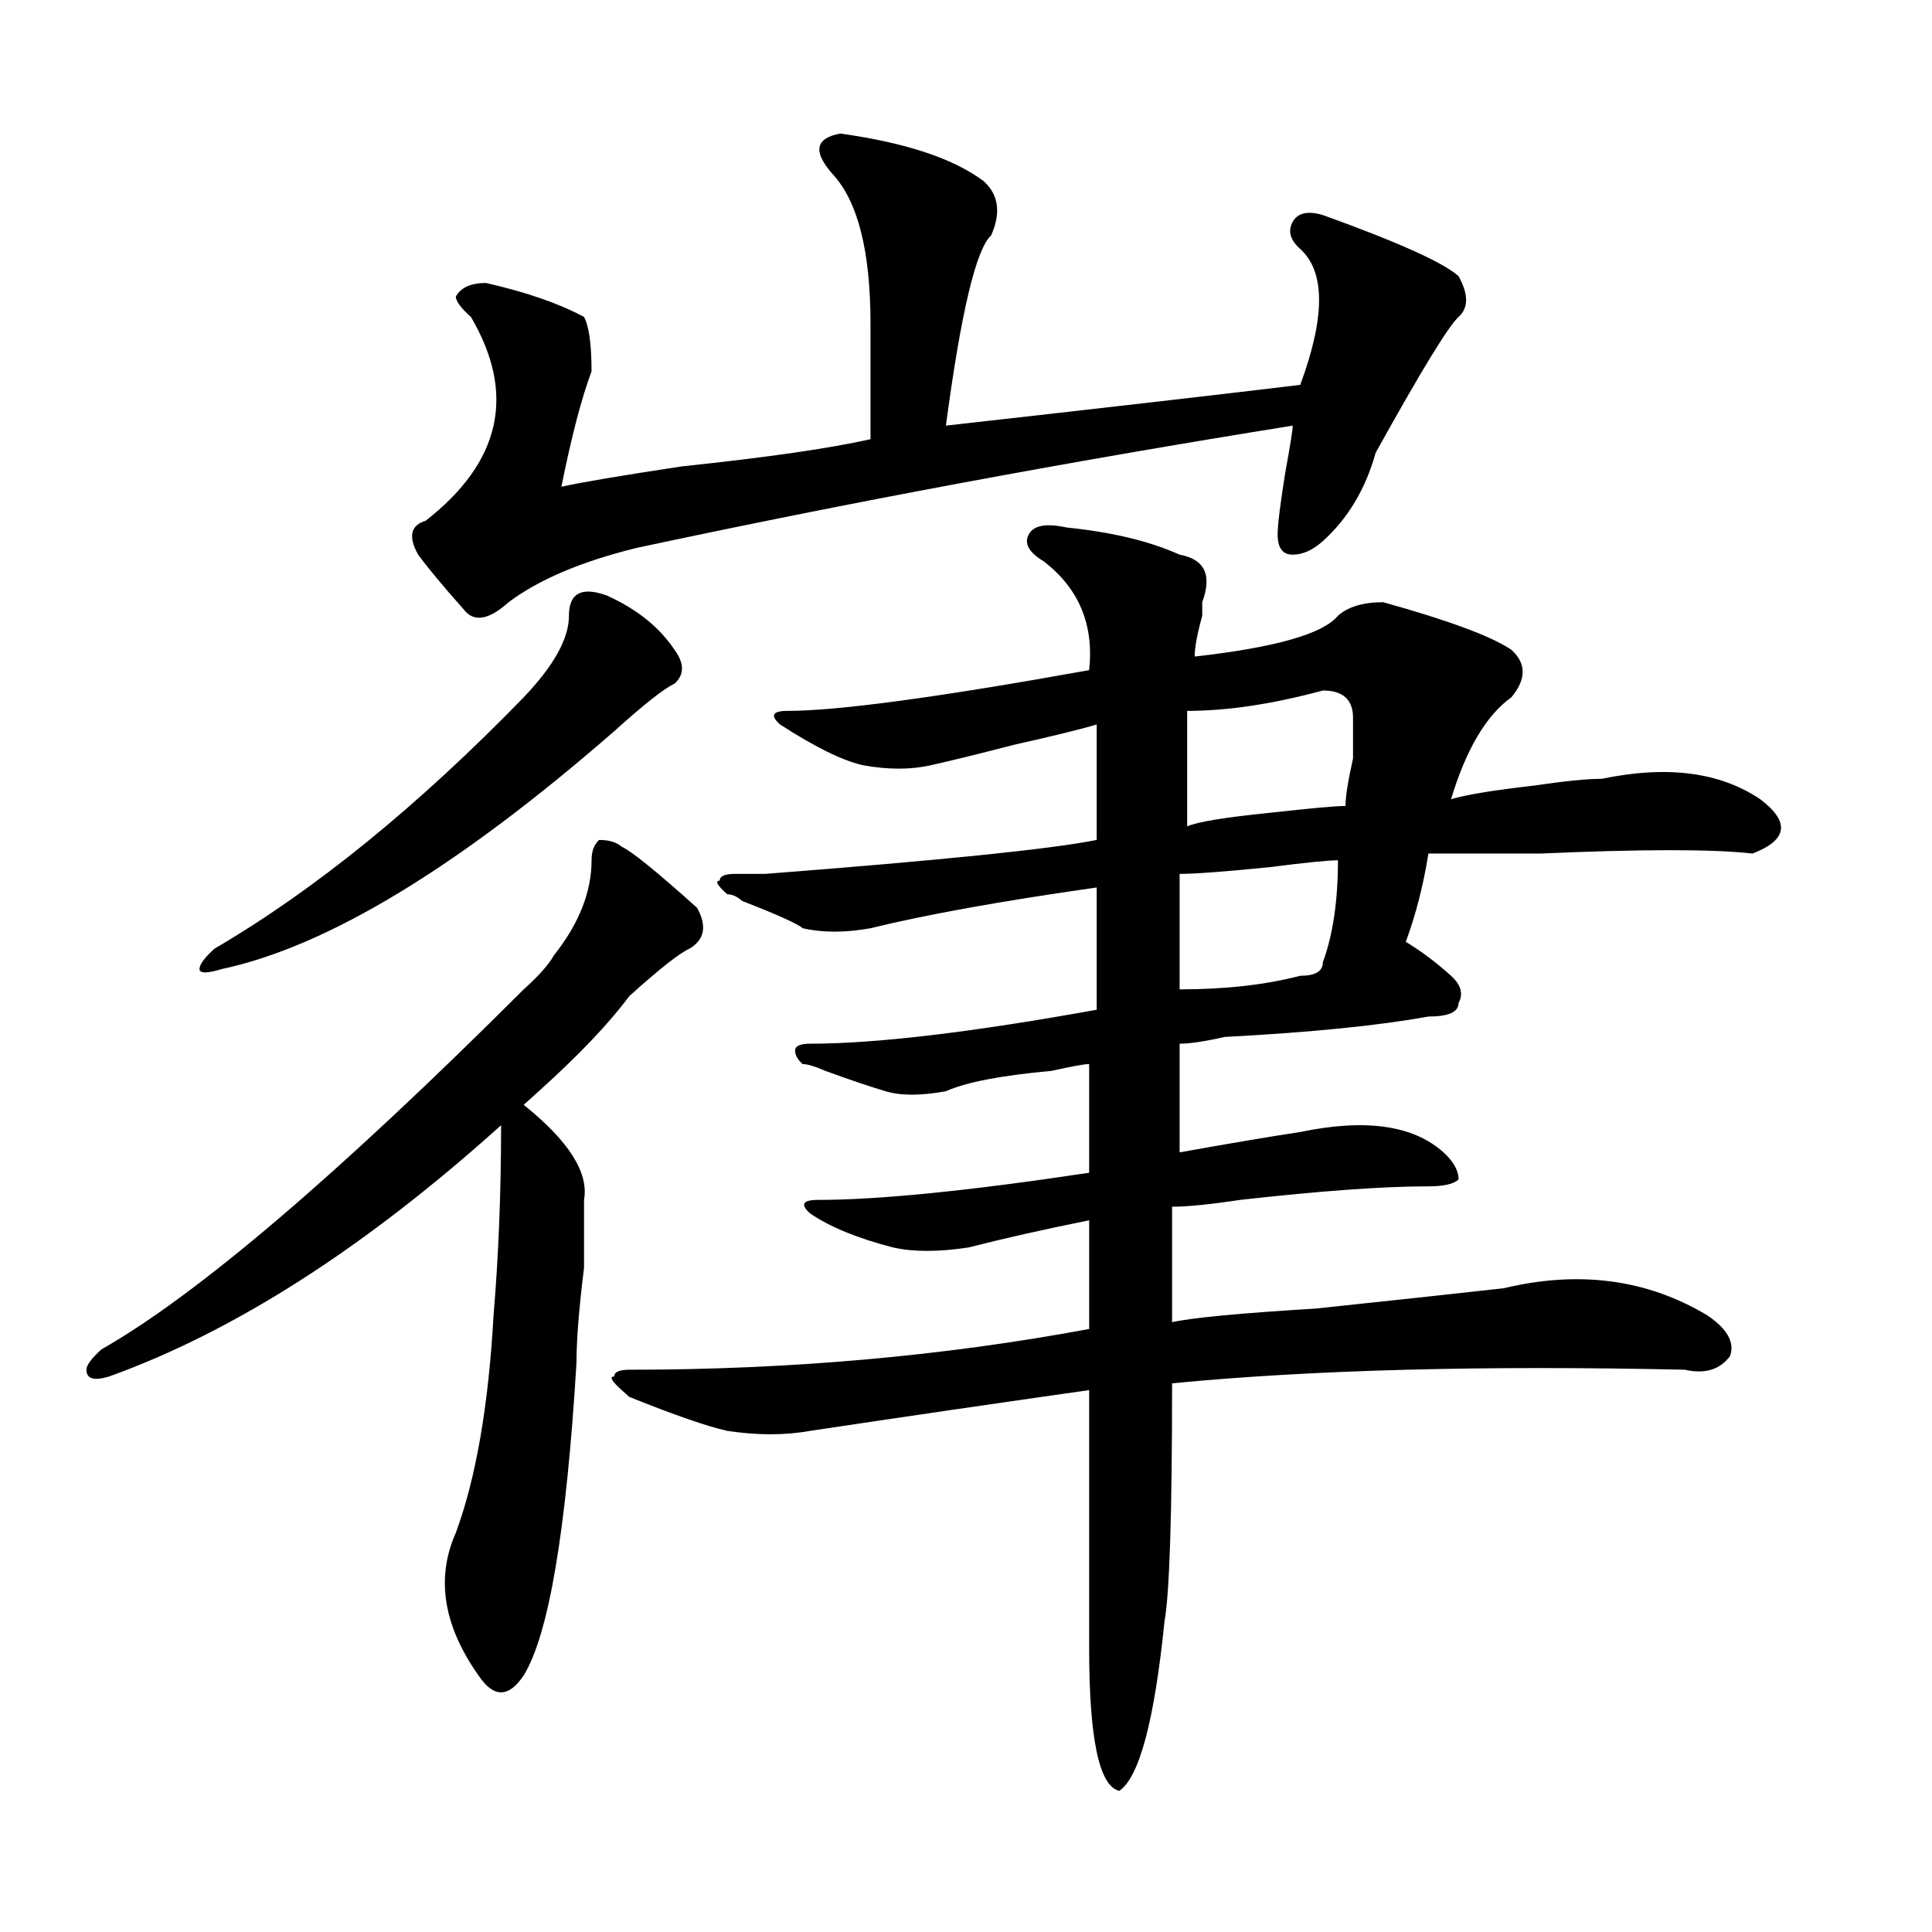
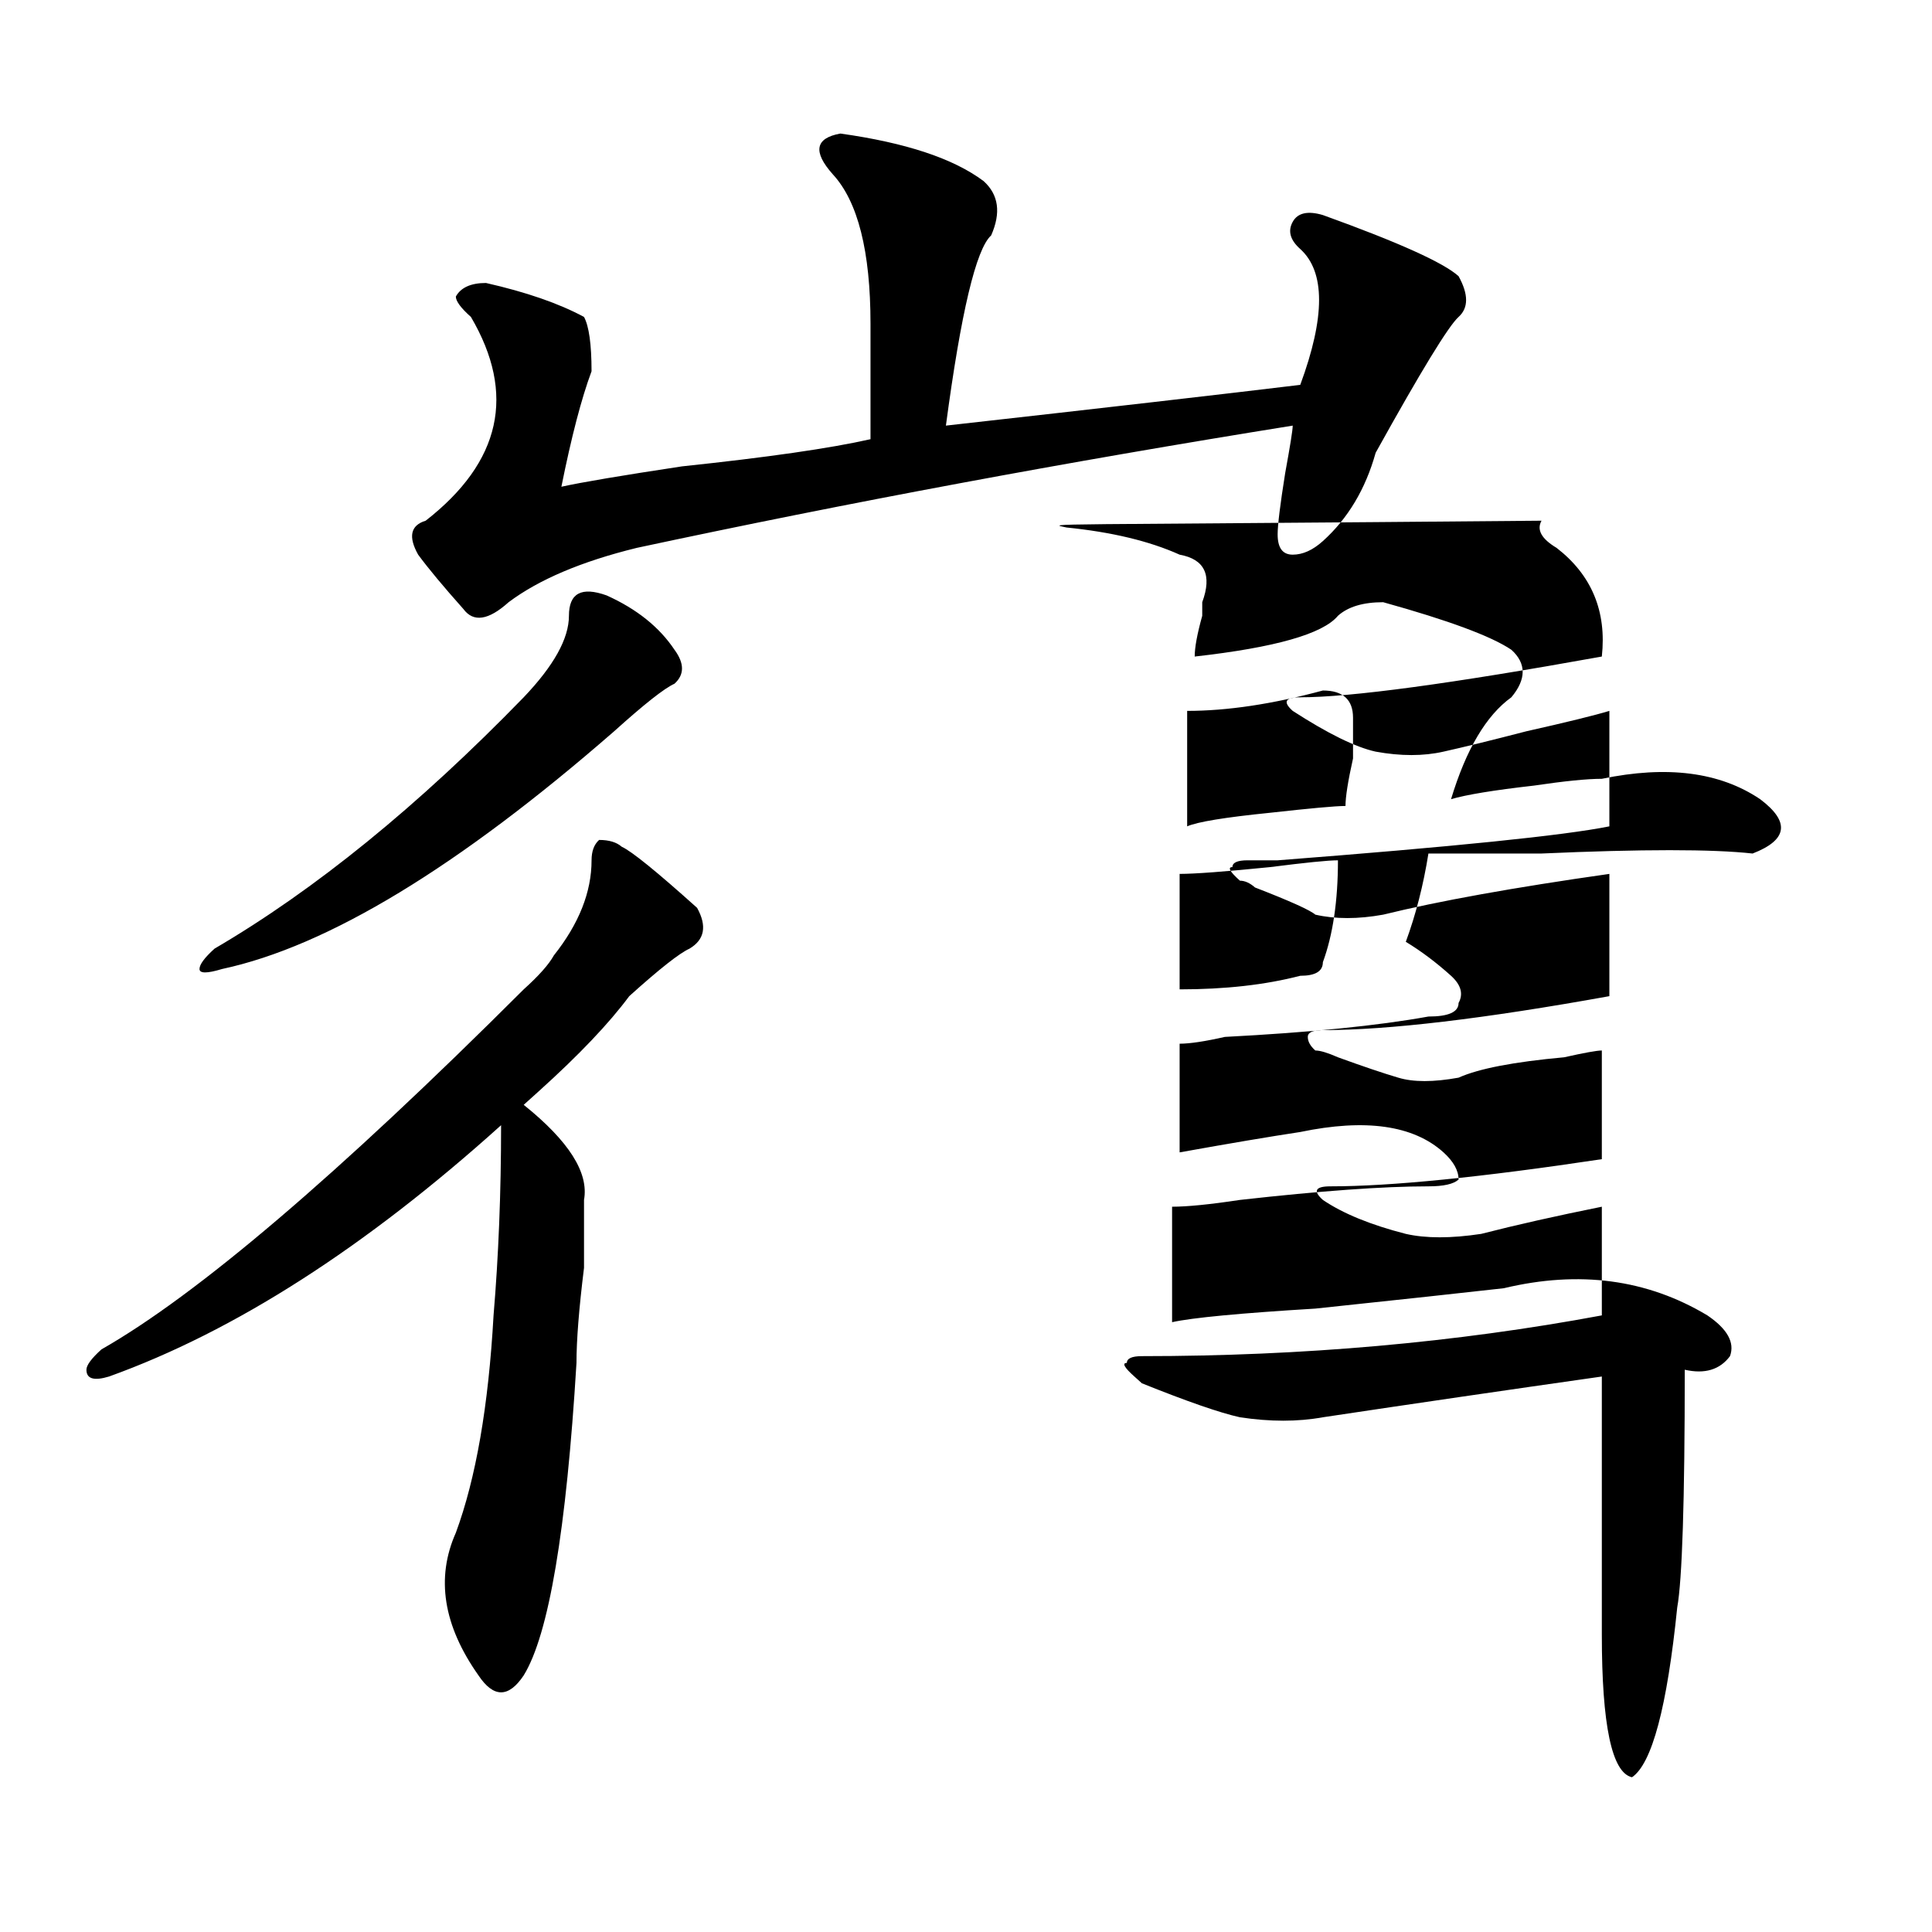
<svg xmlns="http://www.w3.org/2000/svg" version="1.1" id="图层_1" x="0px" y="0px" width="1000px" height="1000px" viewBox="0 0 1000 1000" enable-background="new 0 0 1000 1000" xml:space="preserve">
-   <path d="M321.797,438.265c5.183,2.362,18.17,12.909,39.023,31.641c5.183,9.393,3.902,16.425-3.902,21.094  c-5.244,2.362-15.609,10.547-31.219,24.609c-10.427,14.063-26.036,30.487-46.828,49.219c-2.622,2.362-5.244,4.724-7.805,7.031  c23.414,18.787,33.779,35.156,31.219,49.219c0,7.031,0,18.787,0,35.156c-2.622,21.094-3.902,37.518-3.902,49.219  c-5.244,86.737-14.329,140.625-27.316,161.719c-7.805,11.7-15.609,11.7-23.414,0c-18.231-25.818-22.134-50.427-11.707-73.828  c10.365-28.125,16.89-65.588,19.512-112.5c2.561-30.432,3.902-63.281,3.902-98.438c-70.242,63.281-137.924,106.677-202.922,130.078  c-7.805,2.362-11.707,1.208-11.707-3.516c0-2.307,2.561-5.823,7.805-10.547c49.389-28.125,122.253-90.198,218.531-186.328  c7.805-7.031,12.987-12.854,15.609-17.578c12.987-16.37,19.512-32.794,19.512-49.219c0-4.669,1.28-8.185,3.902-10.547  C315.272,434.75,319.175,435.958,321.797,438.265z M313.992,308.187c15.609,7.031,27.316,16.425,35.121,28.125  c5.183,7.031,5.183,12.909,0,17.578c-5.244,2.362-15.609,10.547-31.219,24.609c-80.669,70.313-148.289,111.346-202.922,123.047  c-7.805,2.362-11.707,2.362-11.707,0c0-2.307,2.561-5.823,7.805-10.547c52.011-30.432,105.363-73.828,159.996-130.078  c15.609-16.37,23.414-30.432,23.414-42.188C294.48,307.034,300.943,303.518,313.992,308.187z M434.965,69.125  c33.779,4.724,58.535,12.909,74.145,24.609c7.805,7.031,9.085,16.425,3.902,28.125c-7.805,7.031-15.609,39.88-23.414,98.438  c83.229-9.338,144.387-16.37,183.41-21.094c12.987-35.156,12.987-58.557,0-70.313c-5.244-4.669-6.524-9.338-3.902-14.063  c2.561-4.669,7.805-5.823,15.609-3.516c39.023,14.063,62.438,24.609,70.242,31.641c5.183,9.393,5.183,16.425,0,21.094  c-5.244,4.724-19.512,28.125-42.926,70.313c-5.244,18.787-14.329,34.003-27.316,45.703c-5.244,4.724-10.427,7.031-15.609,7.031  c-5.244,0-7.805-3.516-7.805-10.547c0-4.669,1.28-15.216,3.902-31.641c2.561-14.063,3.902-22.247,3.902-24.609  c-117.07,18.787-230.238,39.88-339.504,63.281c-28.658,7.031-50.73,16.425-66.34,28.125c-10.427,9.393-18.231,10.547-23.414,3.516  c-10.427-11.7-18.231-21.094-23.414-28.125c-5.244-9.338-3.902-15.216,3.902-17.578c39.023-30.432,46.828-65.588,23.414-105.469  c-5.244-4.669-7.805-8.185-7.805-10.547c2.561-4.669,7.805-7.031,15.609-7.031c20.792,4.724,37.682,10.547,50.73,17.578  c2.561,4.724,3.902,14.063,3.902,28.125c-5.244,14.063-10.427,34.003-15.609,59.766c10.365-2.307,31.219-5.823,62.438-10.547  c44.206-4.669,76.705-9.338,97.559-14.063c0-18.732,0-38.672,0-59.766c0-37.463-6.524-63.281-19.512-77.344  C420.636,78.518,421.916,71.487,434.965,69.125z M552.035,273.031c23.414,2.362,42.926,7.031,58.535,14.063  c12.987,2.362,16.89,10.547,11.707,24.609v7.031c-2.622,9.393-3.902,16.425-3.902,21.094c41.584-4.669,66.34-11.7,74.145-21.094  c5.183-4.669,12.987-7.031,23.414-7.031c33.779,9.393,55.913,17.578,66.34,24.609c7.805,7.031,7.805,15.271,0,24.609  c-13.049,9.393-23.414,26.971-31.219,52.734c7.805-2.307,22.072-4.669,42.926-7.031c15.609-2.307,27.316-3.516,35.121-3.516  c33.779-7.031,61.096-3.516,81.949,10.547c15.609,11.755,14.268,21.094-3.902,28.125c-20.854-2.307-57.255-2.307-109.266,0  c-26.036,0-45.548,0-58.535,0c-2.622,16.425-6.524,31.641-11.707,45.703c7.805,4.724,15.609,10.547,23.414,17.578  c5.183,4.724,6.463,9.393,3.902,14.063c0,4.724-5.244,7.031-15.609,7.031c-26.036,4.724-61.157,8.24-105.363,10.547  c-10.427,2.362-18.231,3.516-23.414,3.516c0,14.063,0,32.849,0,56.25c25.975-4.669,46.828-8.185,62.438-10.547  c33.779-7.031,58.535-3.516,74.145,10.547c5.183,4.724,7.805,9.393,7.805,14.063c-2.622,2.362-7.805,3.516-15.609,3.516  c-23.414,0-55.975,2.362-97.559,7.031c-15.609,2.362-27.316,3.516-35.121,3.516c0,18.787,0,38.672,0,59.766  c10.365-2.307,35.121-4.669,74.145-7.031c44.206-4.669,76.705-8.185,97.559-10.547c39.023-9.338,74.145-4.669,105.363,14.063  c10.365,7.031,14.268,14.063,11.707,21.094c-5.244,7.031-13.049,9.393-23.414,7.031c-104.083-2.307-192.557,0-265.359,7.031  c0,68.005-1.342,108.984-3.902,123.047c-5.244,51.526-13.049,80.86-23.414,87.891c-10.427-2.362-15.609-26.972-15.609-73.828  c0-32.849,0-77.344,0-133.594c-49.45,7.031-97.559,14.063-144.387,21.094c-13.049,2.362-27.316,2.362-42.926,0  c-10.427-2.307-27.316-8.185-50.73-17.578l-3.902-3.516c-5.244-4.669-6.524-7.031-3.902-7.031c0-2.307,2.561-3.516,7.805-3.516  c83.229,0,162.557-7.031,238.043-21.094c0-18.732,0-37.463,0-56.25c-23.414,4.724-44.268,9.393-62.438,14.063  c-15.609,2.362-28.658,2.362-39.023,0c-18.231-4.669-32.561-10.547-42.926-17.578c-5.244-4.669-3.902-7.031,3.902-7.031  c31.219,0,78.047-4.669,140.484-14.063c0-23.401,0-42.188,0-56.25c-2.622,0-9.146,1.208-19.512,3.516  c-26.036,2.362-44.268,5.878-54.633,10.547c-13.049,2.362-23.414,2.362-31.219,0c-7.805-2.307-18.231-5.823-31.219-10.547  c-5.244-2.307-9.146-3.516-11.707-3.516c-2.622-2.307-3.902-4.669-3.902-7.031c0-2.307,2.561-3.516,7.805-3.516  c33.779,0,83.229-5.823,148.289-17.578c0-18.732,0-39.825,0-63.281c-49.45,7.031-88.474,14.063-117.07,21.094  c-13.049,2.362-24.756,2.362-35.121,0c-2.622-2.307-13.049-7.031-31.219-14.063c-2.622-2.307-5.244-3.516-7.805-3.516  c-5.244-4.669-6.524-7.031-3.902-7.031c0-2.307,2.561-3.516,7.805-3.516c2.561,0,7.805,0,15.609,0  c91.034-7.031,148.289-12.854,171.703-17.578c0-21.094,0-40.979,0-59.766c-7.805,2.362-22.134,5.878-42.926,10.547  c-18.231,4.724-32.561,8.24-42.926,10.547c-10.427,2.362-22.134,2.362-35.121,0c-10.427-2.307-24.756-9.338-42.926-21.094  c-5.244-4.669-3.902-7.031,3.902-7.031c25.975,0,78.047-7.031,156.094-21.094c2.561-23.401-5.244-42.188-23.414-56.25  c-7.805-4.669-10.427-9.338-7.805-14.063C535.084,271.877,541.608,270.724,552.035,273.031z M692.52,445.297  c-5.244,0-16.951,1.208-35.121,3.516c-23.414,2.362-39.023,3.516-46.828,3.516c0,16.425,0,36.365,0,59.766  c23.414,0,44.206-2.307,62.438-7.031c7.805,0,11.707-2.307,11.707-7.031C689.897,483.969,692.52,466.39,692.52,445.297z   M684.715,357.406c-26.036,7.031-49.45,10.547-70.242,10.547c0,18.787,0,38.672,0,59.766c5.183-2.307,19.512-4.669,42.926-7.031  c20.792-2.307,33.779-3.516,39.023-3.516c0-4.669,1.28-12.854,3.902-24.609c0-11.7,0-18.732,0-21.094  C700.324,362.13,695.08,357.406,684.715,357.406z" />
+   <path d="M321.797,438.265c5.183,2.362,18.17,12.909,39.023,31.641c5.183,9.393,3.902,16.425-3.902,21.094  c-5.244,2.362-15.609,10.547-31.219,24.609c-10.427,14.063-26.036,30.487-46.828,49.219c-2.622,2.362-5.244,4.724-7.805,7.031  c23.414,18.787,33.779,35.156,31.219,49.219c0,7.031,0,18.787,0,35.156c-2.622,21.094-3.902,37.518-3.902,49.219  c-5.244,86.737-14.329,140.625-27.316,161.719c-7.805,11.7-15.609,11.7-23.414,0c-18.231-25.818-22.134-50.427-11.707-73.828  c10.365-28.125,16.89-65.588,19.512-112.5c2.561-30.432,3.902-63.281,3.902-98.438c-70.242,63.281-137.924,106.677-202.922,130.078  c-7.805,2.362-11.707,1.208-11.707-3.516c0-2.307,2.561-5.823,7.805-10.547c49.389-28.125,122.253-90.198,218.531-186.328  c7.805-7.031,12.987-12.854,15.609-17.578c12.987-16.37,19.512-32.794,19.512-49.219c0-4.669,1.28-8.185,3.902-10.547  C315.272,434.75,319.175,435.958,321.797,438.265z M313.992,308.187c15.609,7.031,27.316,16.425,35.121,28.125  c5.183,7.031,5.183,12.909,0,17.578c-5.244,2.362-15.609,10.547-31.219,24.609c-80.669,70.313-148.289,111.346-202.922,123.047  c-7.805,2.362-11.707,2.362-11.707,0c0-2.307,2.561-5.823,7.805-10.547c52.011-30.432,105.363-73.828,159.996-130.078  c15.609-16.37,23.414-30.432,23.414-42.188C294.48,307.034,300.943,303.518,313.992,308.187z M434.965,69.125  c33.779,4.724,58.535,12.909,74.145,24.609c7.805,7.031,9.085,16.425,3.902,28.125c-7.805,7.031-15.609,39.88-23.414,98.438  c83.229-9.338,144.387-16.37,183.41-21.094c12.987-35.156,12.987-58.557,0-70.313c-5.244-4.669-6.524-9.338-3.902-14.063  c2.561-4.669,7.805-5.823,15.609-3.516c39.023,14.063,62.438,24.609,70.242,31.641c5.183,9.393,5.183,16.425,0,21.094  c-5.244,4.724-19.512,28.125-42.926,70.313c-5.244,18.787-14.329,34.003-27.316,45.703c-5.244,4.724-10.427,7.031-15.609,7.031  c-5.244,0-7.805-3.516-7.805-10.547c0-4.669,1.28-15.216,3.902-31.641c2.561-14.063,3.902-22.247,3.902-24.609  c-117.07,18.787-230.238,39.88-339.504,63.281c-28.658,7.031-50.73,16.425-66.34,28.125c-10.427,9.393-18.231,10.547-23.414,3.516  c-10.427-11.7-18.231-21.094-23.414-28.125c-5.244-9.338-3.902-15.216,3.902-17.578c39.023-30.432,46.828-65.588,23.414-105.469  c-5.244-4.669-7.805-8.185-7.805-10.547c2.561-4.669,7.805-7.031,15.609-7.031c20.792,4.724,37.682,10.547,50.73,17.578  c2.561,4.724,3.902,14.063,3.902,28.125c-5.244,14.063-10.427,34.003-15.609,59.766c10.365-2.307,31.219-5.823,62.438-10.547  c44.206-4.669,76.705-9.338,97.559-14.063c0-18.732,0-38.672,0-59.766c0-37.463-6.524-63.281-19.512-77.344  C420.636,78.518,421.916,71.487,434.965,69.125z M552.035,273.031c23.414,2.362,42.926,7.031,58.535,14.063  c12.987,2.362,16.89,10.547,11.707,24.609v7.031c-2.622,9.393-3.902,16.425-3.902,21.094c41.584-4.669,66.34-11.7,74.145-21.094  c5.183-4.669,12.987-7.031,23.414-7.031c33.779,9.393,55.913,17.578,66.34,24.609c7.805,7.031,7.805,15.271,0,24.609  c-13.049,9.393-23.414,26.971-31.219,52.734c7.805-2.307,22.072-4.669,42.926-7.031c15.609-2.307,27.316-3.516,35.121-3.516  c33.779-7.031,61.096-3.516,81.949,10.547c15.609,11.755,14.268,21.094-3.902,28.125c-20.854-2.307-57.255-2.307-109.266,0  c-26.036,0-45.548,0-58.535,0c-2.622,16.425-6.524,31.641-11.707,45.703c7.805,4.724,15.609,10.547,23.414,17.578  c5.183,4.724,6.463,9.393,3.902,14.063c0,4.724-5.244,7.031-15.609,7.031c-26.036,4.724-61.157,8.24-105.363,10.547  c-10.427,2.362-18.231,3.516-23.414,3.516c0,14.063,0,32.849,0,56.25c25.975-4.669,46.828-8.185,62.438-10.547  c33.779-7.031,58.535-3.516,74.145,10.547c5.183,4.724,7.805,9.393,7.805,14.063c-2.622,2.362-7.805,3.516-15.609,3.516  c-23.414,0-55.975,2.362-97.559,7.031c-15.609,2.362-27.316,3.516-35.121,3.516c0,18.787,0,38.672,0,59.766  c10.365-2.307,35.121-4.669,74.145-7.031c44.206-4.669,76.705-8.185,97.559-10.547c39.023-9.338,74.145-4.669,105.363,14.063  c10.365,7.031,14.268,14.063,11.707,21.094c-5.244,7.031-13.049,9.393-23.414,7.031c0,68.005-1.342,108.984-3.902,123.047c-5.244,51.526-13.049,80.86-23.414,87.891c-10.427-2.362-15.609-26.972-15.609-73.828  c0-32.849,0-77.344,0-133.594c-49.45,7.031-97.559,14.063-144.387,21.094c-13.049,2.362-27.316,2.362-42.926,0  c-10.427-2.307-27.316-8.185-50.73-17.578l-3.902-3.516c-5.244-4.669-6.524-7.031-3.902-7.031c0-2.307,2.561-3.516,7.805-3.516  c83.229,0,162.557-7.031,238.043-21.094c0-18.732,0-37.463,0-56.25c-23.414,4.724-44.268,9.393-62.438,14.063  c-15.609,2.362-28.658,2.362-39.023,0c-18.231-4.669-32.561-10.547-42.926-17.578c-5.244-4.669-3.902-7.031,3.902-7.031  c31.219,0,78.047-4.669,140.484-14.063c0-23.401,0-42.188,0-56.25c-2.622,0-9.146,1.208-19.512,3.516  c-26.036,2.362-44.268,5.878-54.633,10.547c-13.049,2.362-23.414,2.362-31.219,0c-7.805-2.307-18.231-5.823-31.219-10.547  c-5.244-2.307-9.146-3.516-11.707-3.516c-2.622-2.307-3.902-4.669-3.902-7.031c0-2.307,2.561-3.516,7.805-3.516  c33.779,0,83.229-5.823,148.289-17.578c0-18.732,0-39.825,0-63.281c-49.45,7.031-88.474,14.063-117.07,21.094  c-13.049,2.362-24.756,2.362-35.121,0c-2.622-2.307-13.049-7.031-31.219-14.063c-2.622-2.307-5.244-3.516-7.805-3.516  c-5.244-4.669-6.524-7.031-3.902-7.031c0-2.307,2.561-3.516,7.805-3.516c2.561,0,7.805,0,15.609,0  c91.034-7.031,148.289-12.854,171.703-17.578c0-21.094,0-40.979,0-59.766c-7.805,2.362-22.134,5.878-42.926,10.547  c-18.231,4.724-32.561,8.24-42.926,10.547c-10.427,2.362-22.134,2.362-35.121,0c-10.427-2.307-24.756-9.338-42.926-21.094  c-5.244-4.669-3.902-7.031,3.902-7.031c25.975,0,78.047-7.031,156.094-21.094c2.561-23.401-5.244-42.188-23.414-56.25  c-7.805-4.669-10.427-9.338-7.805-14.063C535.084,271.877,541.608,270.724,552.035,273.031z M692.52,445.297  c-5.244,0-16.951,1.208-35.121,3.516c-23.414,2.362-39.023,3.516-46.828,3.516c0,16.425,0,36.365,0,59.766  c23.414,0,44.206-2.307,62.438-7.031c7.805,0,11.707-2.307,11.707-7.031C689.897,483.969,692.52,466.39,692.52,445.297z   M684.715,357.406c-26.036,7.031-49.45,10.547-70.242,10.547c0,18.787,0,38.672,0,59.766c5.183-2.307,19.512-4.669,42.926-7.031  c20.792-2.307,33.779-3.516,39.023-3.516c0-4.669,1.28-12.854,3.902-24.609c0-11.7,0-18.732,0-21.094  C700.324,362.13,695.08,357.406,684.715,357.406z" />
</svg>